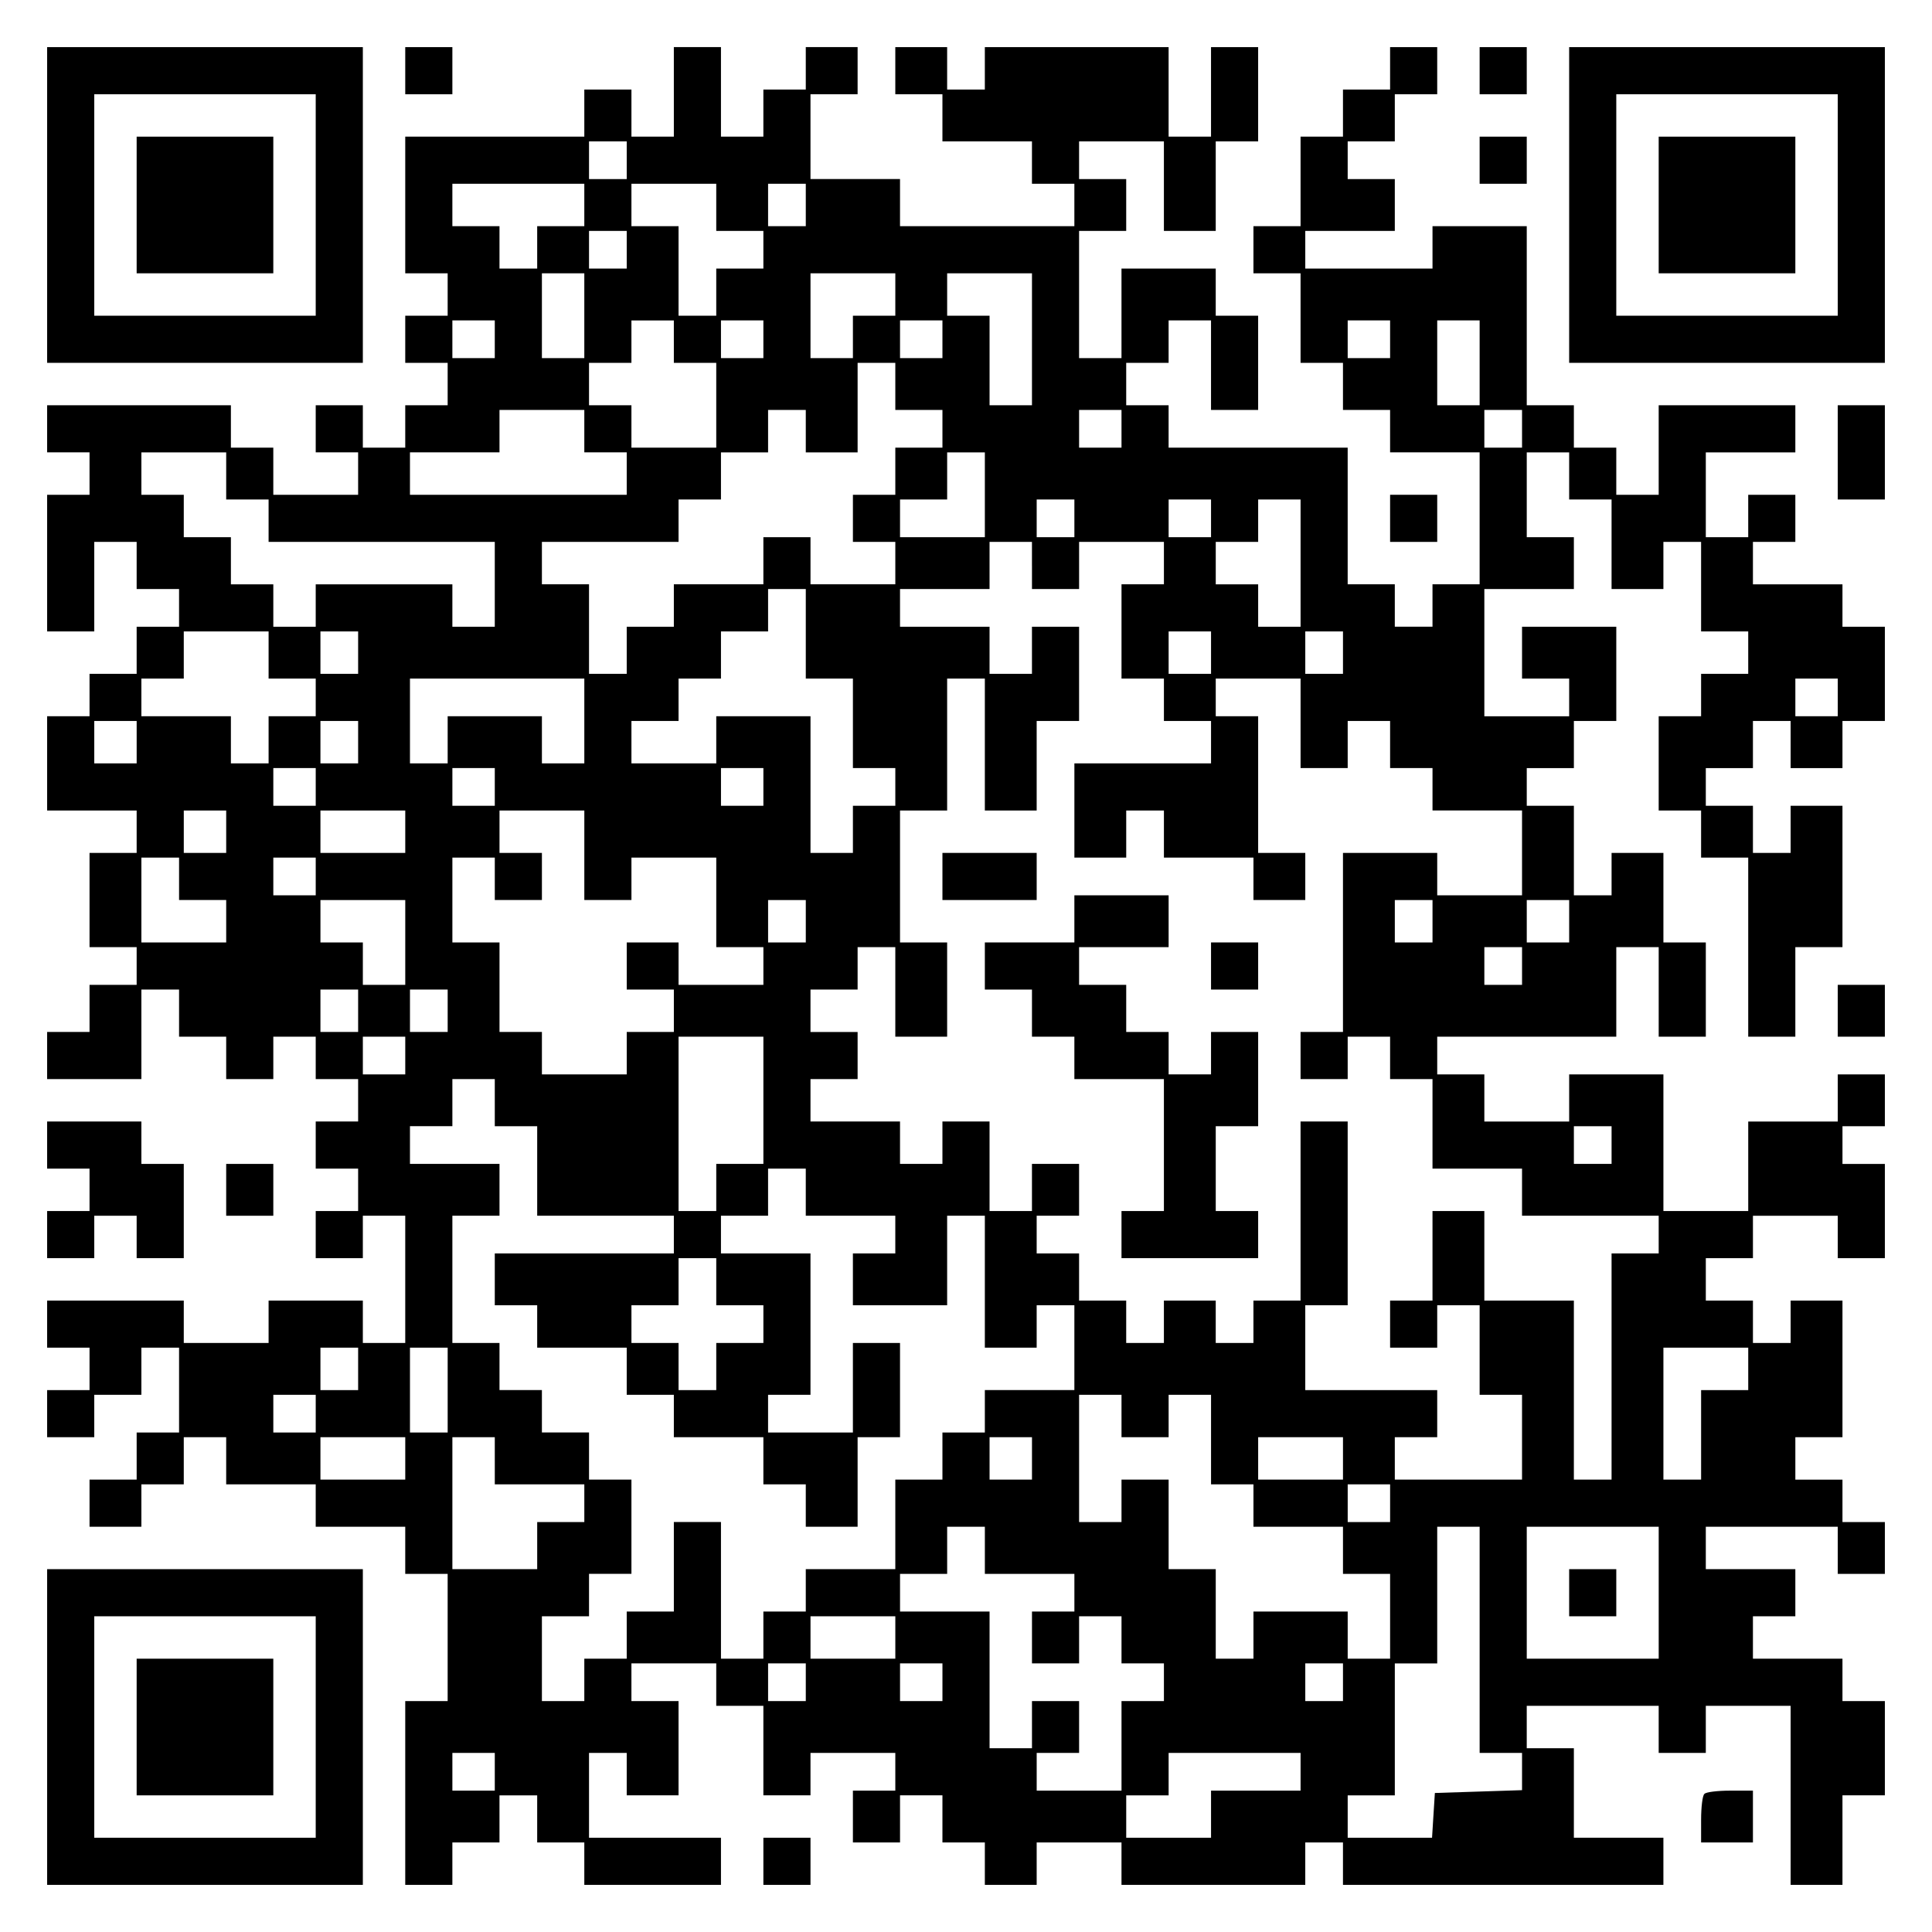
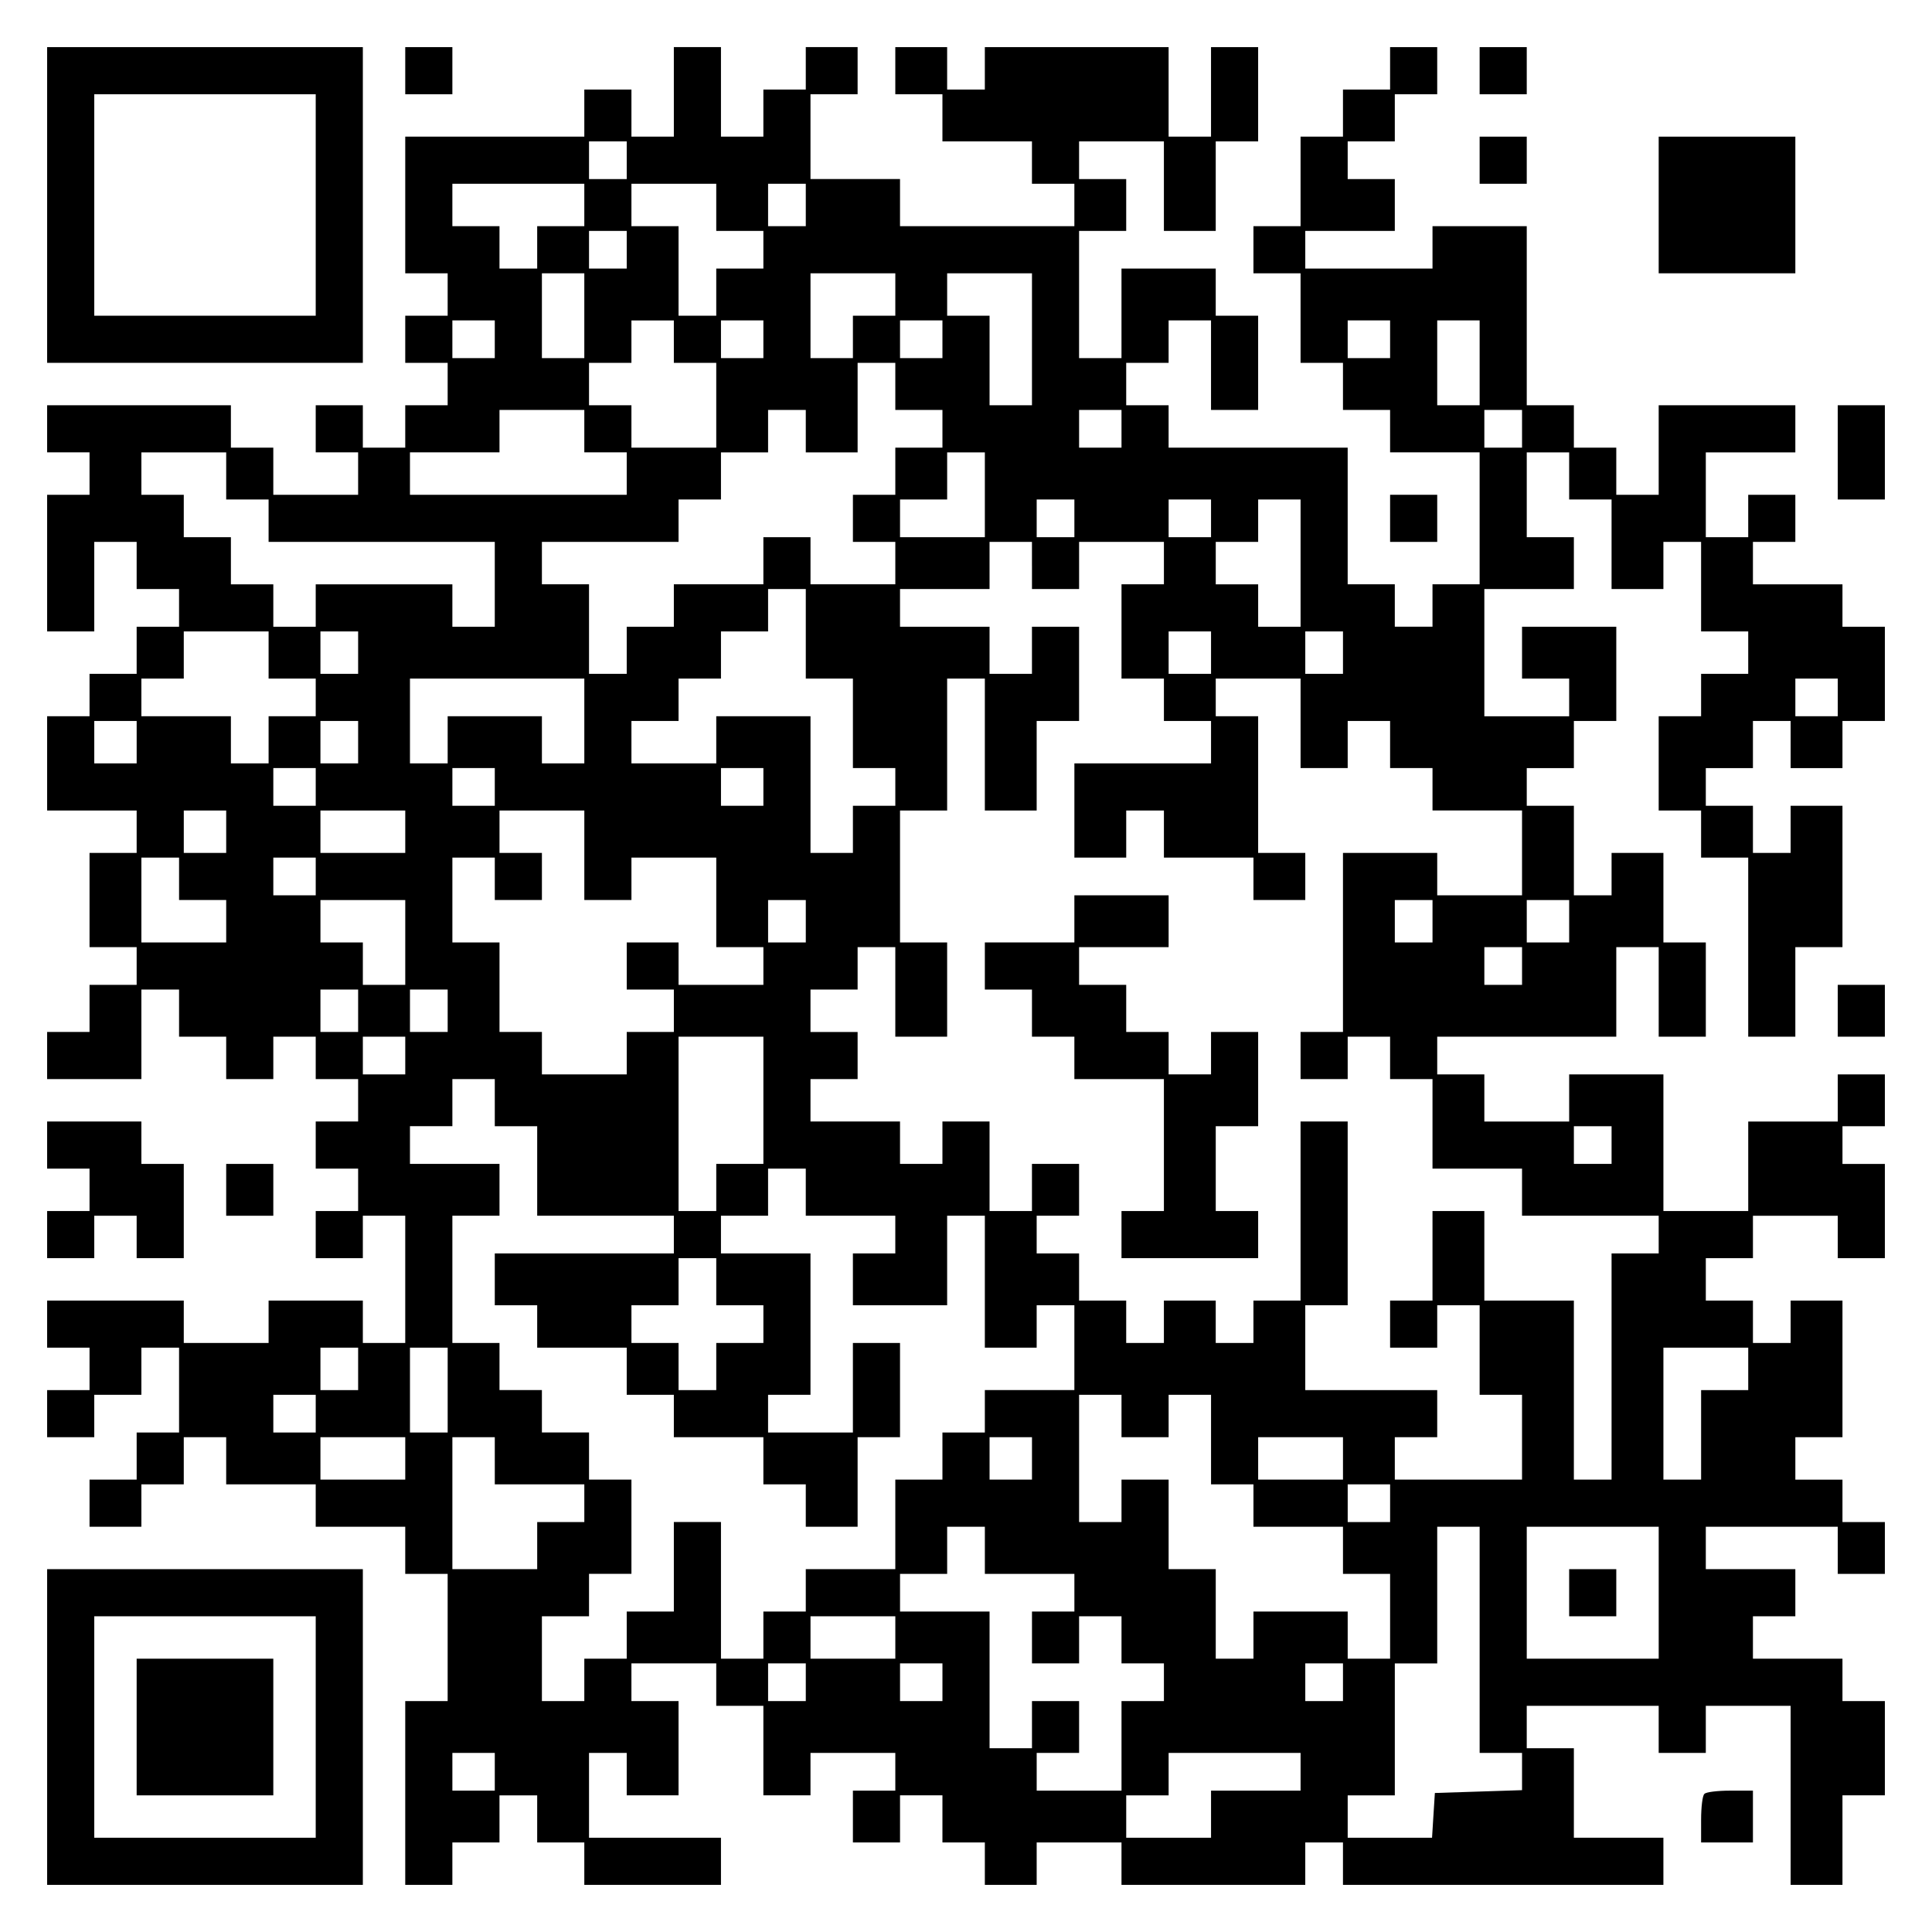
<svg xmlns="http://www.w3.org/2000/svg" version="1.0" width="100mm" height="100mm" viewBox="0 0 410 410" preserveAspectRatio="xMidYMid meet">
  <g transform="translate(0,410) scale(0.1,-0.1)" fill="#000000" stroke="none">
    <path d="M100 3665 l0 -335 335 0 335 0 0 335 0 335 -335 0 -335 0 0 -335z m570 0 l0 -235 -235 0 -235 0 0 235 0 235 235 0 235 0 0 -235z" />
-     <path d="M290 3665 l0 -145 145 0 145 0 0 145 0 145 -145 0 -145 0 0 -145z" />
    <path d="M860 3950 l0 -50 50 0 50 0 0 50 0 50 -50 0 -50 0 0 -50z" />
    <path d="M1430 3905 l0 -95 -45 0 -45 0 0 50 0 50 -50 0 -50 0 0 -50 0 -50 -190 0 -190 0 0 -145 0 -145 45 0 45 0 0 -45 0 -45 -45 0 -45 0 0 -50 0 -50 45 0 45 0 0 -45 0 -45 -45 0 -45 0 0 -45 0 -45 -45 0 -45 0 0 45 0 45 -50 0 -50 0 0 -50 0 -50 45 0 45 0 0 -45 0 -45 -90 0 -90 0 0 50 0 50 -45 0 -45 0 0 45 0 45 -195 0 -195 0 0 -50 0 -50 45 0 45 0 0 -45 0 -45 -45 0 -45 0 0 -145 0 -145 50 0 50 0 0 95 0 95 45 0 45 0 0 -50 0 -50 45 0 45 0 0 -40 0 -40 -45 0 -45 0 0 -50 0 -50 -50 0 -50 0 0 -45 0 -45 -45 0 -45 0 0 -100 0 -100 95 0 95 0 0 -45 0 -45 -50 0 -50 0 0 -100 0 -100 50 0 50 0 0 -40 0 -40 -50 0 -50 0 0 -50 0 -50 -45 0 -45 0 0 -50 0 -50 100 0 100 0 0 95 0 95 40 0 40 0 0 -50 0 -50 50 0 50 0 0 -45 0 -45 50 0 50 0 0 45 0 45 45 0 45 0 0 -45 0 -45 45 0 45 0 0 -45 0 -45 -45 0 -45 0 0 -50 0 -50 45 0 45 0 0 -45 0 -45 -45 0 -45 0 0 -50 0 -50 50 0 50 0 0 45 0 45 45 0 45 0 0 -135 0 -135 -45 0 -45 0 0 45 0 45 -100 0 -100 0 0 -45 0 -45 -90 0 -90 0 0 45 0 45 -145 0 -145 0 0 -50 0 -50 45 0 45 0 0 -45 0 -45 -45 0 -45 0 0 -50 0 -50 50 0 50 0 0 45 0 45 50 0 50 0 0 50 0 50 40 0 40 0 0 -90 0 -90 -45 0 -45 0 0 -50 0 -50 -50 0 -50 0 0 -50 0 -50 55 0 55 0 0 45 0 45 45 0 45 0 0 50 0 50 45 0 45 0 0 -50 0 -50 95 0 95 0 0 -45 0 -45 95 0 95 0 0 -50 0 -50 45 0 45 0 0 -135 0 -135 -45 0 -45 0 0 -195 0 -195 50 0 50 0 0 45 0 45 50 0 50 0 0 50 0 50 40 0 40 0 0 -50 0 -50 50 0 50 0 0 -45 0 -45 145 0 145 0 0 50 0 50 -140 0 -140 0 0 90 0 90 40 0 40 0 0 -45 0 -45 55 0 55 0 0 100 0 100 -50 0 -50 0 0 40 0 40 90 0 90 0 0 -45 0 -45 50 0 50 0 0 -95 0 -95 50 0 50 0 0 45 0 45 90 0 90 0 0 -40 0 -40 -45 0 -45 0 0 -55 0 -55 50 0 50 0 0 50 0 50 45 0 45 0 0 -50 0 -50 45 0 45 0 0 -45 0 -45 55 0 55 0 0 45 0 45 90 0 90 0 0 -45 0 -45 195 0 195 0 0 45 0 45 40 0 40 0 0 -45 0 -45 340 0 340 0 0 50 0 50 -95 0 -95 0 0 95 0 95 -50 0 -50 0 0 45 0 45 140 0 140 0 0 -50 0 -50 50 0 50 0 0 50 0 50 90 0 90 0 0 -190 0 -190 55 0 55 0 0 95 0 95 45 0 45 0 0 100 0 100 -45 0 -45 0 0 45 0 45 -95 0 -95 0 0 45 0 45 45 0 45 0 0 50 0 50 -95 0 -95 0 0 45 0 45 140 0 140 0 0 -50 0 -50 50 0 50 0 0 55 0 55 -45 0 -45 0 0 45 0 45 -50 0 -50 0 0 45 0 45 50 0 50 0 0 145 0 145 -55 0 -55 0 0 -45 0 -45 -40 0 -40 0 0 45 0 45 -50 0 -50 0 0 45 0 45 50 0 50 0 0 45 0 45 90 0 90 0 0 -45 0 -45 50 0 50 0 0 100 0 100 -45 0 -45 0 0 40 0 40 45 0 45 0 0 55 0 55 -50 0 -50 0 0 -50 0 -50 -95 0 -95 0 0 -95 0 -95 -90 0 -90 0 0 145 0 145 -100 0 -100 0 0 -50 0 -50 -90 0 -90 0 0 50 0 50 -50 0 -50 0 0 40 0 40 190 0 190 0 0 95 0 95 45 0 45 0 0 -95 0 -95 50 0 50 0 0 100 0 100 -45 0 -45 0 0 95 0 95 -55 0 -55 0 0 -45 0 -45 -40 0 -40 0 0 95 0 95 -50 0 -50 0 0 40 0 40 50 0 50 0 0 50 0 50 45 0 45 0 0 100 0 100 -100 0 -100 0 0 -55 0 -55 50 0 50 0 0 -40 0 -40 -90 0 -90 0 0 135 0 135 95 0 95 0 0 55 0 55 -50 0 -50 0 0 90 0 90 45 0 45 0 0 -50 0 -50 45 0 45 0 0 -95 0 -95 55 0 55 0 0 50 0 50 40 0 40 0 0 -95 0 -95 50 0 50 0 0 -45 0 -45 -50 0 -50 0 0 -45 0 -45 -45 0 -45 0 0 -100 0 -100 45 0 45 0 0 -50 0 -50 50 0 50 0 0 -190 0 -190 50 0 50 0 0 95 0 95 50 0 50 0 0 150 0 150 -55 0 -55 0 0 -50 0 -50 -40 0 -40 0 0 50 0 50 -50 0 -50 0 0 40 0 40 50 0 50 0 0 50 0 50 40 0 40 0 0 -50 0 -50 55 0 55 0 0 50 0 50 45 0 45 0 0 100 0 100 -45 0 -45 0 0 45 0 45 -95 0 -95 0 0 45 0 45 45 0 45 0 0 50 0 50 -50 0 -50 0 0 -45 0 -45 -45 0 -45 0 0 90 0 90 95 0 95 0 0 50 0 50 -145 0 -145 0 0 -95 0 -95 -45 0 -45 0 0 50 0 50 -45 0 -45 0 0 45 0 45 -50 0 -50 0 0 190 0 190 -100 0 -100 0 0 -45 0 -45 -135 0 -135 0 0 40 0 40 95 0 95 0 0 55 0 55 -50 0 -50 0 0 40 0 40 50 0 50 0 0 50 0 50 45 0 45 0 0 50 0 50 -50 0 -50 0 0 -45 0 -45 -50 0 -50 0 0 -50 0 -50 -45 0 -45 0 0 -95 0 -95 -50 0 -50 0 0 -50 0 -50 50 0 50 0 0 -95 0 -95 45 0 45 0 0 -50 0 -50 50 0 50 0 0 -45 0 -45 95 0 95 0 0 -140 0 -140 -50 0 -50 0 0 -45 0 -45 -40 0 -40 0 0 45 0 45 -50 0 -50 0 0 145 0 145 -190 0 -190 0 0 45 0 45 -45 0 -45 0 0 45 0 45 45 0 45 0 0 45 0 45 45 0 45 0 0 -95 0 -95 50 0 50 0 0 100 0 100 -45 0 -45 0 0 50 0 50 -100 0 -100 0 0 -95 0 -95 -45 0 -45 0 0 135 0 135 50 0 50 0 0 55 0 55 -50 0 -50 0 0 40 0 40 90 0 90 0 0 -95 0 -95 55 0 55 0 0 95 0 95 45 0 45 0 0 100 0 100 -50 0 -50 0 0 -95 0 -95 -45 0 -45 0 0 95 0 95 -195 0 -195 0 0 -45 0 -45 -40 0 -40 0 0 45 0 45 -55 0 -55 0 0 -50 0 -50 50 0 50 0 0 -50 0 -50 95 0 95 0 0 -45 0 -45 45 0 45 0 0 -45 0 -45 -185 0 -185 0 0 50 0 50 -95 0 -95 0 0 90 0 90 50 0 50 0 0 50 0 50 -55 0 -55 0 0 -45 0 -45 -45 0 -45 0 0 -50 0 -50 -45 0 -45 0 0 95 0 95 -50 0 -50 0 0 -95z m-100 -145 l0 -40 -40 0 -40 0 0 40 0 40 40 0 40 0 0 -40z m-90 -95 l0 -45 -50 0 -50 0 0 -45 0 -45 -40 0 -40 0 0 45 0 45 -50 0 -50 0 0 45 0 45 140 0 140 0 0 -45z m280 -5 l0 -50 50 0 50 0 0 -40 0 -40 -50 0 -50 0 0 -50 0 -50 -40 0 -40 0 0 95 0 95 -50 0 -50 0 0 45 0 45 90 0 90 0 0 -50z m190 5 l0 -45 -40 0 -40 0 0 45 0 45 40 0 40 0 0 -45z m-380 -95 l0 -40 -40 0 -40 0 0 40 0 40 40 0 40 0 0 -40z m-90 -140 l0 -90 -45 0 -45 0 0 90 0 90 45 0 45 0 0 -90z m660 45 l0 -45 -45 0 -45 0 0 -45 0 -45 -45 0 -45 0 0 90 0 90 90 0 90 0 0 -45z m290 -95 l0 -140 -45 0 -45 0 0 95 0 95 -45 0 -45 0 0 45 0 45 90 0 90 0 0 -140z m-1140 0 l0 -40 -45 0 -45 0 0 40 0 40 45 0 45 0 0 -40z m380 -5 l0 -45 45 0 45 0 0 -90 0 -90 -90 0 -90 0 0 45 0 45 -45 0 -45 0 0 45 0 45 45 0 45 0 0 45 0 45 45 0 45 0 0 -45z m190 5 l0 -40 -45 0 -45 0 0 40 0 40 45 0 45 0 0 -40z m380 0 l0 -40 -45 0 -45 0 0 40 0 40 45 0 45 0 0 -40z m950 0 l0 -40 -45 0 -45 0 0 40 0 40 45 0 45 0 0 -40z m190 -50 l0 -90 -45 0 -45 0 0 90 0 90 45 0 45 0 0 -90z m-1240 -50 l0 -50 50 0 50 0 0 -40 0 -40 -50 0 -50 0 0 -50 0 -50 -45 0 -45 0 0 -50 0 -50 45 0 45 0 0 -45 0 -45 -90 0 -90 0 0 50 0 50 -50 0 -50 0 0 -50 0 -50 -95 0 -95 0 0 -45 0 -45 -50 0 -50 0 0 -50 0 -50 -40 0 -40 0 0 95 0 95 -50 0 -50 0 0 45 0 45 145 0 145 0 0 45 0 45 45 0 45 0 0 50 0 50 50 0 50 0 0 45 0 45 40 0 40 0 0 -45 0 -45 55 0 55 0 0 95 0 95 40 0 40 0 0 -50z m-660 -95 l0 -45 45 0 45 0 0 -45 0 -45 -230 0 -230 0 0 45 0 45 95 0 95 0 0 45 0 45 90 0 90 0 0 -45z m1140 5 l0 -40 -45 0 -45 0 0 40 0 40 45 0 45 0 0 -40z m850 0 l0 -40 -40 0 -40 0 0 40 0 40 40 0 40 0 0 -40z m-2750 -100 l0 -50 45 0 45 0 0 -45 0 -45 240 0 240 0 0 -90 0 -90 -45 0 -45 0 0 45 0 45 -145 0 -145 0 0 -45 0 -45 -45 0 -45 0 0 45 0 45 -45 0 -45 0 0 50 0 50 -50 0 -50 0 0 45 0 45 -45 0 -45 0 0 45 0 45 90 0 90 0 0 -50z m1610 -40 l0 -90 -90 0 -90 0 0 40 0 40 50 0 50 0 0 50 0 50 40 0 40 0 0 -90z m190 -50 l0 -40 -40 0 -40 0 0 40 0 40 40 0 40 0 0 -40z m290 0 l0 -40 -45 0 -45 0 0 40 0 40 45 0 45 0 0 -40z m190 -95 l0 -135 -45 0 -45 0 0 45 0 45 -45 0 -45 0 0 45 0 45 45 0 45 0 0 45 0 45 45 0 45 0 0 -135z m-570 -5 l0 -50 50 0 50 0 0 50 0 50 90 0 90 0 0 -45 0 -45 -45 0 -45 0 0 -100 0 -100 45 0 45 0 0 -45 0 -45 50 0 50 0 0 -45 0 -45 -145 0 -145 0 0 -100 0 -100 55 0 55 0 0 50 0 50 40 0 40 0 0 -50 0 -50 95 0 95 0 0 -45 0 -45 55 0 55 0 0 50 0 50 -50 0 -50 0 0 145 0 145 -45 0 -45 0 0 40 0 40 90 0 90 0 0 -95 0 -95 50 0 50 0 0 50 0 50 45 0 45 0 0 -50 0 -50 45 0 45 0 0 -45 0 -45 95 0 95 0 0 -90 0 -90 -90 0 -90 0 0 45 0 45 -100 0 -100 0 0 -190 0 -190 -45 0 -45 0 0 -50 0 -50 50 0 50 0 0 45 0 45 45 0 45 0 0 -45 0 -45 45 0 45 0 0 -95 0 -95 95 0 95 0 0 -50 0 -50 145 0 145 0 0 -40 0 -40 -50 0 -50 0 0 -240 0 -240 -40 0 -40 0 0 190 0 190 -95 0 -95 0 0 95 0 95 -55 0 -55 0 0 -95 0 -95 -45 0 -45 0 0 -50 0 -50 50 0 50 0 0 45 0 45 45 0 45 0 0 -95 0 -95 45 0 45 0 0 -90 0 -90 -135 0 -135 0 0 45 0 45 45 0 45 0 0 50 0 50 -140 0 -140 0 0 90 0 90 45 0 45 0 0 195 0 195 -50 0 -50 0 0 -190 0 -190 -50 0 -50 0 0 -45 0 -45 -40 0 -40 0 0 45 0 45 -55 0 -55 0 0 -45 0 -45 -40 0 -40 0 0 45 0 45 -50 0 -50 0 0 50 0 50 -45 0 -45 0 0 40 0 40 45 0 45 0 0 55 0 55 -50 0 -50 0 0 -50 0 -50 -45 0 -45 0 0 95 0 95 -50 0 -50 0 0 -45 0 -45 -45 0 -45 0 0 45 0 45 -95 0 -95 0 0 45 0 45 50 0 50 0 0 50 0 50 -50 0 -50 0 0 45 0 45 50 0 50 0 0 45 0 45 40 0 40 0 0 -95 0 -95 55 0 55 0 0 100 0 100 -50 0 -50 0 0 140 0 140 50 0 50 0 0 140 0 140 40 0 40 0 0 -140 0 -140 55 0 55 0 0 95 0 95 45 0 45 0 0 100 0 100 -50 0 -50 0 0 -50 0 -50 -45 0 -45 0 0 50 0 50 -95 0 -95 0 0 40 0 40 95 0 95 0 0 50 0 50 45 0 45 0 0 -50z m-480 -145 l0 -95 50 0 50 0 0 -95 0 -95 45 0 45 0 0 -40 0 -40 -45 0 -45 0 0 -50 0 -50 -45 0 -45 0 0 145 0 145 -100 0 -100 0 0 -50 0 -50 -90 0 -90 0 0 45 0 45 50 0 50 0 0 45 0 45 45 0 45 0 0 50 0 50 50 0 50 0 0 45 0 45 40 0 40 0 0 -95z m-1140 -45 l0 -50 50 0 50 0 0 -40 0 -40 -50 0 -50 0 0 -50 0 -50 -40 0 -40 0 0 50 0 50 -95 0 -95 0 0 40 0 40 45 0 45 0 0 50 0 50 90 0 90 0 0 -50z m190 5 l0 -45 -40 0 -40 0 0 45 0 45 40 0 40 0 0 -45z m1810 0 l0 -45 -45 0 -45 0 0 45 0 45 45 0 45 0 0 -45z m280 0 l0 -45 -40 0 -40 0 0 45 0 45 40 0 40 0 0 -45z m-1610 -145 l0 -90 -45 0 -45 0 0 50 0 50 -100 0 -100 0 0 -50 0 -50 -40 0 -40 0 0 90 0 90 185 0 185 0 0 -90z m2660 50 l0 -40 -45 0 -45 0 0 40 0 40 45 0 45 0 0 -40z m-3610 -95 l0 -45 -45 0 -45 0 0 45 0 45 45 0 45 0 0 -45z m470 0 l0 -45 -40 0 -40 0 0 45 0 45 40 0 40 0 0 -45z m-90 -95 l0 -40 -45 0 -45 0 0 40 0 40 45 0 45 0 0 -40z m380 0 l0 -40 -45 0 -45 0 0 40 0 40 45 0 45 0 0 -40z m570 0 l0 -40 -45 0 -45 0 0 40 0 40 45 0 45 0 0 -40z m-1140 -95 l0 -45 -45 0 -45 0 0 45 0 45 45 0 45 0 0 -45z m380 0 l0 -45 -90 0 -90 0 0 45 0 45 90 0 90 0 0 -45z m380 -50 l0 -95 50 0 50 0 0 45 0 45 90 0 90 0 0 -95 0 -95 50 0 50 0 0 -40 0 -40 -90 0 -90 0 0 45 0 45 -55 0 -55 0 0 -50 0 -50 50 0 50 0 0 -45 0 -45 -50 0 -50 0 0 -45 0 -45 -90 0 -90 0 0 45 0 45 -45 0 -45 0 0 95 0 95 -50 0 -50 0 0 90 0 90 45 0 45 0 0 -45 0 -45 50 0 50 0 0 50 0 50 -45 0 -45 0 0 45 0 45 90 0 90 0 0 -95z m-860 -50 l0 -45 50 0 50 0 0 -45 0 -45 -90 0 -90 0 0 90 0 90 40 0 40 0 0 -45z m290 5 l0 -40 -45 0 -45 0 0 40 0 40 45 0 45 0 0 -40z m190 -140 l0 -90 -45 0 -45 0 0 45 0 45 -45 0 -45 0 0 45 0 45 90 0 90 0 0 -90z m850 45 l0 -45 -40 0 -40 0 0 45 0 45 40 0 40 0 0 -45z m1330 0 l0 -45 -40 0 -40 0 0 45 0 45 40 0 40 0 0 -45z m290 0 l0 -45 -45 0 -45 0 0 45 0 45 45 0 45 0 0 -45z m-100 -95 l0 -40 -40 0 -40 0 0 40 0 40 40 0 40 0 0 -40z m-2470 -95 l0 -45 -40 0 -40 0 0 45 0 45 40 0 40 0 0 -45z m190 0 l0 -45 -40 0 -40 0 0 45 0 45 40 0 40 0 0 -45z m-90 -95 l0 -40 -45 0 -45 0 0 40 0 40 45 0 45 0 0 -40z m760 -95 l0 -135 -50 0 -50 0 0 -50 0 -50 -40 0 -40 0 0 185 0 185 90 0 90 0 0 -135z m-570 -5 l0 -50 45 0 45 0 0 -95 0 -95 145 0 145 0 0 -40 0 -40 -190 0 -190 0 0 -55 0 -55 45 0 45 0 0 -45 0 -45 95 0 95 0 0 -50 0 -50 50 0 50 0 0 -45 0 -45 95 0 95 0 0 -50 0 -50 45 0 45 0 0 -45 0 -45 55 0 55 0 0 95 0 95 45 0 45 0 0 100 0 100 -50 0 -50 0 0 -95 0 -95 -90 0 -90 0 0 40 0 40 45 0 45 0 0 150 0 150 -95 0 -95 0 0 40 0 40 50 0 50 0 0 50 0 50 40 0 40 0 0 -50 0 -50 95 0 95 0 0 -40 0 -40 -45 0 -45 0 0 -55 0 -55 100 0 100 0 0 95 0 95 40 0 40 0 0 -140 0 -140 55 0 55 0 0 45 0 45 40 0 40 0 0 -90 0 -90 -95 0 -95 0 0 -45 0 -45 -45 0 -45 0 0 -50 0 -50 -50 0 -50 0 0 -95 0 -95 -95 0 -95 0 0 -45 0 -45 -45 0 -45 0 0 -50 0 -50 -45 0 -45 0 0 145 0 145 -50 0 -50 0 0 -95 0 -95 -50 0 -50 0 0 -50 0 -50 -45 0 -45 0 0 -45 0 -45 -45 0 -45 0 0 90 0 90 50 0 50 0 0 45 0 45 45 0 45 0 0 100 0 100 -45 0 -45 0 0 50 0 50 -50 0 -50 0 0 45 0 45 -45 0 -45 0 0 50 0 50 -50 0 -50 0 0 135 0 135 50 0 50 0 0 55 0 55 -95 0 -95 0 0 40 0 40 45 0 45 0 0 50 0 50 45 0 45 0 0 -50z m2370 -90 l0 -40 -40 0 -40 0 0 40 0 40 40 0 40 0 0 -40z m-1900 -290 l0 -50 50 0 50 0 0 -40 0 -40 -50 0 -50 0 0 -50 0 -50 -40 0 -40 0 0 50 0 50 -50 0 -50 0 0 40 0 40 50 0 50 0 0 50 0 50 40 0 40 0 0 -50z m-760 -185 l0 -45 -40 0 -40 0 0 45 0 45 40 0 40 0 0 -45z m190 -45 l0 -90 -40 0 -40 0 0 90 0 90 40 0 40 0 0 -90z m2760 45 l0 -45 -50 0 -50 0 0 -95 0 -95 -40 0 -40 0 0 140 0 140 90 0 90 0 0 -45z m-3040 -95 l0 -40 -45 0 -45 0 0 40 0 40 45 0 45 0 0 -40z m1710 -5 l0 -45 50 0 50 0 0 45 0 45 45 0 45 0 0 -95 0 -95 45 0 45 0 0 -45 0 -45 95 0 95 0 0 -50 0 -50 50 0 50 0 0 -90 0 -90 -45 0 -45 0 0 50 0 50 -100 0 -100 0 0 -50 0 -50 -40 0 -40 0 0 95 0 95 -50 0 -50 0 0 95 0 95 -50 0 -50 0 0 -45 0 -45 -45 0 -45 0 0 135 0 135 45 0 45 0 0 -45z m-1520 -90 l0 -45 -90 0 -90 0 0 45 0 45 90 0 90 0 0 -45z m190 -5 l0 -50 95 0 95 0 0 -40 0 -40 -50 0 -50 0 0 -50 0 -50 -90 0 -90 0 0 140 0 140 45 0 45 0 0 -50z m1140 5 l0 -45 -45 0 -45 0 0 45 0 45 45 0 45 0 0 -45z m660 0 l0 -45 -90 0 -90 0 0 45 0 45 90 0 90 0 0 -45z m100 -95 l0 -40 -45 0 -45 0 0 40 0 40 45 0 45 0 0 -40z m-860 -100 l0 -50 95 0 95 0 0 -40 0 -40 -45 0 -45 0 0 -55 0 -55 50 0 50 0 0 50 0 50 45 0 45 0 0 -50 0 -50 45 0 45 0 0 -40 0 -40 -45 0 -45 0 0 -95 0 -95 -90 0 -90 0 0 40 0 40 45 0 45 0 0 55 0 55 -50 0 -50 0 0 -50 0 -50 -45 0 -45 0 0 145 0 145 -95 0 -95 0 0 40 0 40 50 0 50 0 0 50 0 50 40 0 40 0 0 -50z m1050 -190 l0 -240 45 0 45 0 0 -40 0 -39 -92 -3 -93 -3 -3 -47 -3 -48 -90 0 -89 0 0 45 0 45 50 0 50 0 0 140 0 140 45 0 45 0 0 145 0 145 45 0 45 0 0 -240z m380 100 l0 -140 -140 0 -140 0 0 140 0 140 140 0 140 0 0 -140z m-1620 -95 l0 -45 -90 0 -90 0 0 45 0 45 90 0 90 0 0 -45z m-190 -95 l0 -40 -40 0 -40 0 0 40 0 40 40 0 40 0 0 -40z m290 0 l0 -40 -45 0 -45 0 0 40 0 40 45 0 45 0 0 -40z m850 0 l0 -40 -40 0 -40 0 0 40 0 40 40 0 40 0 0 -40z m-1800 -190 l0 -40 -45 0 -45 0 0 40 0 40 45 0 45 0 0 -40z m1710 0 l0 -40 -95 0 -95 0 0 -50 0 -50 -90 0 -90 0 0 45 0 45 45 0 45 0 0 45 0 45 140 0 140 0 0 -40z" />
-     <path d="M2000 2240 l0 -50 100 0 100 0 0 50 0 50 -100 0 -100 0 0 -50z" />
    <path d="M2280 2150 l0 -50 -95 0 -95 0 0 -50 0 -50 50 0 50 0 0 -50 0 -50 45 0 45 0 0 -45 0 -45 95 0 95 0 0 -140 0 -140 -45 0 -45 0 0 -50 0 -50 145 0 145 0 0 50 0 50 -45 0 -45 0 0 90 0 90 45 0 45 0 0 100 0 100 -50 0 -50 0 0 -45 0 -45 -45 0 -45 0 0 45 0 45 -45 0 -45 0 0 50 0 50 -50 0 -50 0 0 40 0 40 95 0 95 0 0 55 0 55 -100 0 -100 0 0 -50z" />
-     <path d="M2570 2050 l0 -50 50 0 50 0 0 50 0 50 -50 0 -50 0 0 -50z" />
    <path d="M3330 720 l0 -50 50 0 50 0 0 50 0 50 -50 0 -50 0 0 -50z" />
    <path d="M3140 3950 l0 -50 50 0 50 0 0 50 0 50 -50 0 -50 0 0 -50z" />
-     <path d="M3330 3665 l0 -335 335 0 335 0 0 335 0 335 -335 0 -335 0 0 -335z m570 0 l0 -235 -235 0 -235 0 0 235 0 235 235 0 235 0 0 -235z" />
    <path d="M3520 3665 l0 -145 145 0 145 0 0 145 0 145 -145 0 -145 0 0 -145z" />
    <path d="M3140 3760 l0 -50 50 0 50 0 0 50 0 50 -50 0 -50 0 0 -50z" />
    <path d="M3900 3140 l0 -100 50 0 50 0 0 100 0 100 -50 0 -50 0 0 -100z" />
    <path d="M2950 3000 l0 -50 50 0 50 0 0 50 0 50 -50 0 -50 0 0 -50z" />
    <path d="M3900 1955 l0 -55 50 0 50 0 0 55 0 55 -50 0 -50 0 0 -55z" />
    <path d="M100 1670 l0 -50 45 0 45 0 0 -45 0 -45 -45 0 -45 0 0 -50 0 -50 50 0 50 0 0 45 0 45 45 0 45 0 0 -45 0 -45 50 0 50 0 0 100 0 100 -45 0 -45 0 0 45 0 45 -100 0 -100 0 0 -50z" />
    <path d="M480 1575 l0 -55 50 0 50 0 0 55 0 55 -50 0 -50 0 0 -55z" />
    <path d="M100 435 l0 -335 335 0 335 0 0 335 0 335 -335 0 -335 0 0 -335z m570 0 l0 -235 -235 0 -235 0 0 235 0 235 235 0 235 0 0 -235z" />
    <path d="M290 435 l0 -145 145 0 145 0 0 145 0 145 -145 0 -145 0 0 -145z" />
    <path d="M3617 293 c-4 -3 -7 -28 -7 -55 l0 -48 55 0 55 0 0 55 0 55 -48 0 c-27 0 -52 -3 -55 -7z" />
-     <path d="M1620 150 l0 -50 50 0 50 0 0 50 0 50 -50 0 -50 0 0 -50z" />
  </g>
</svg>